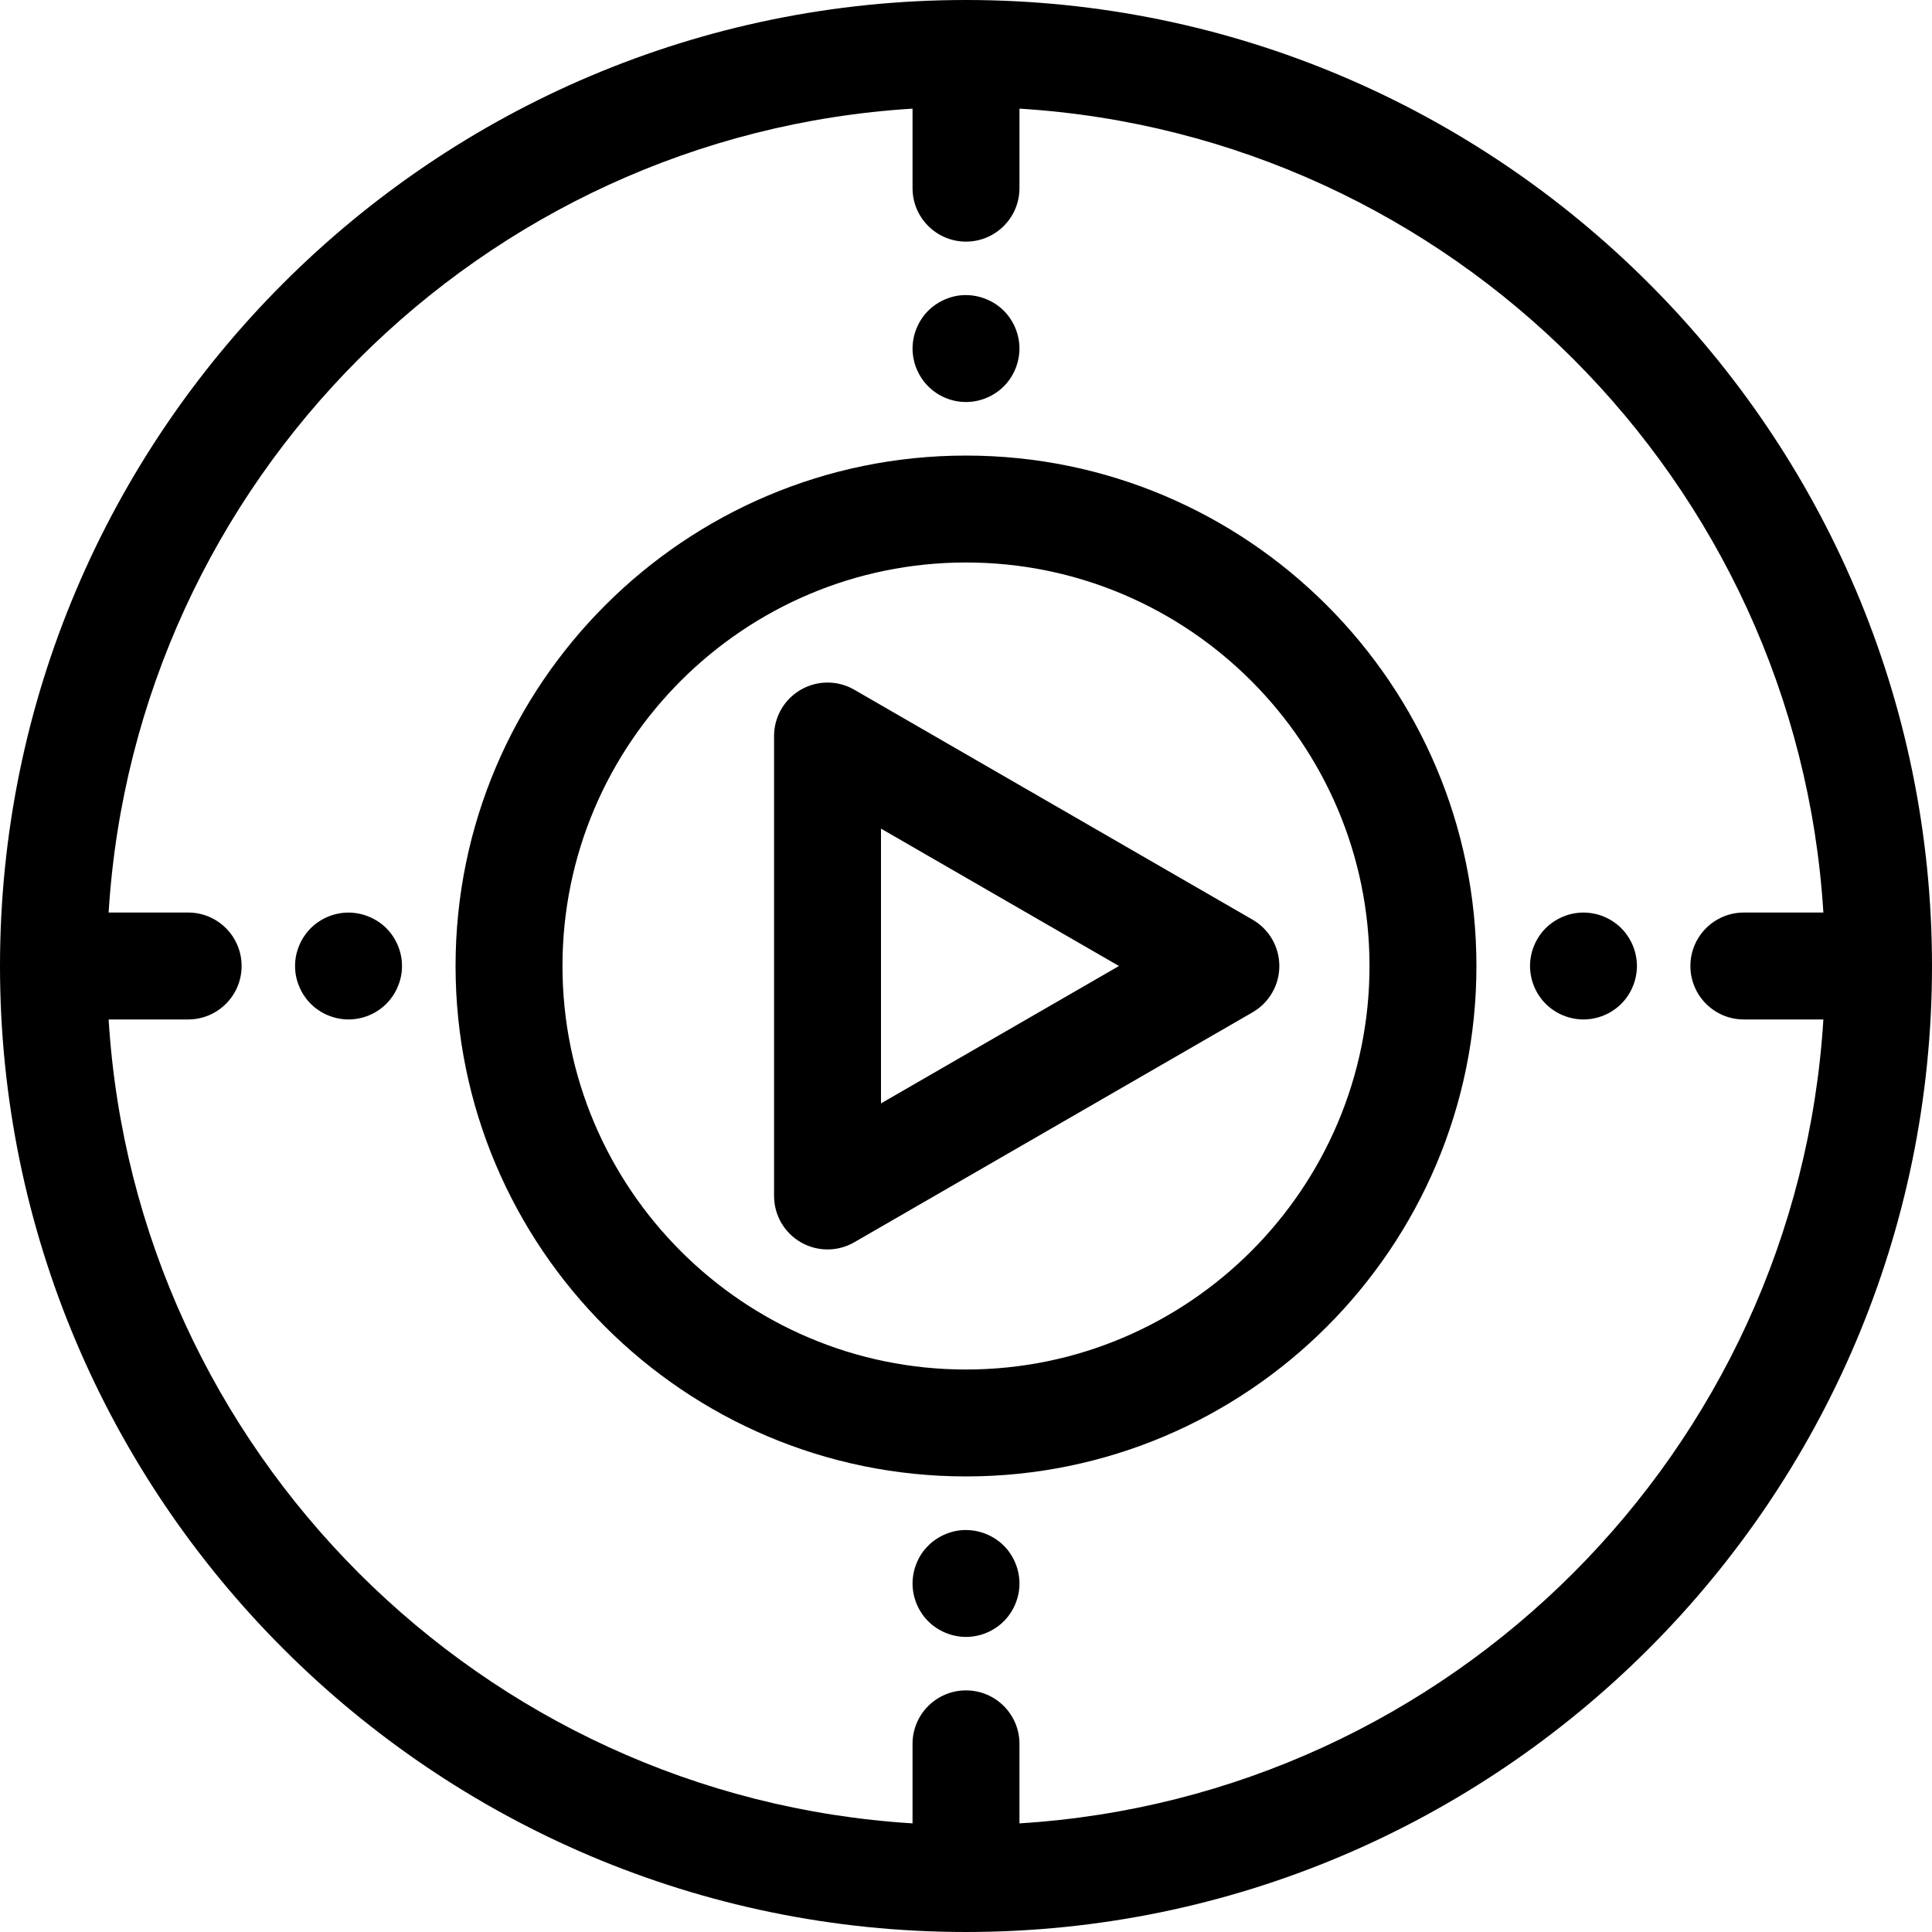
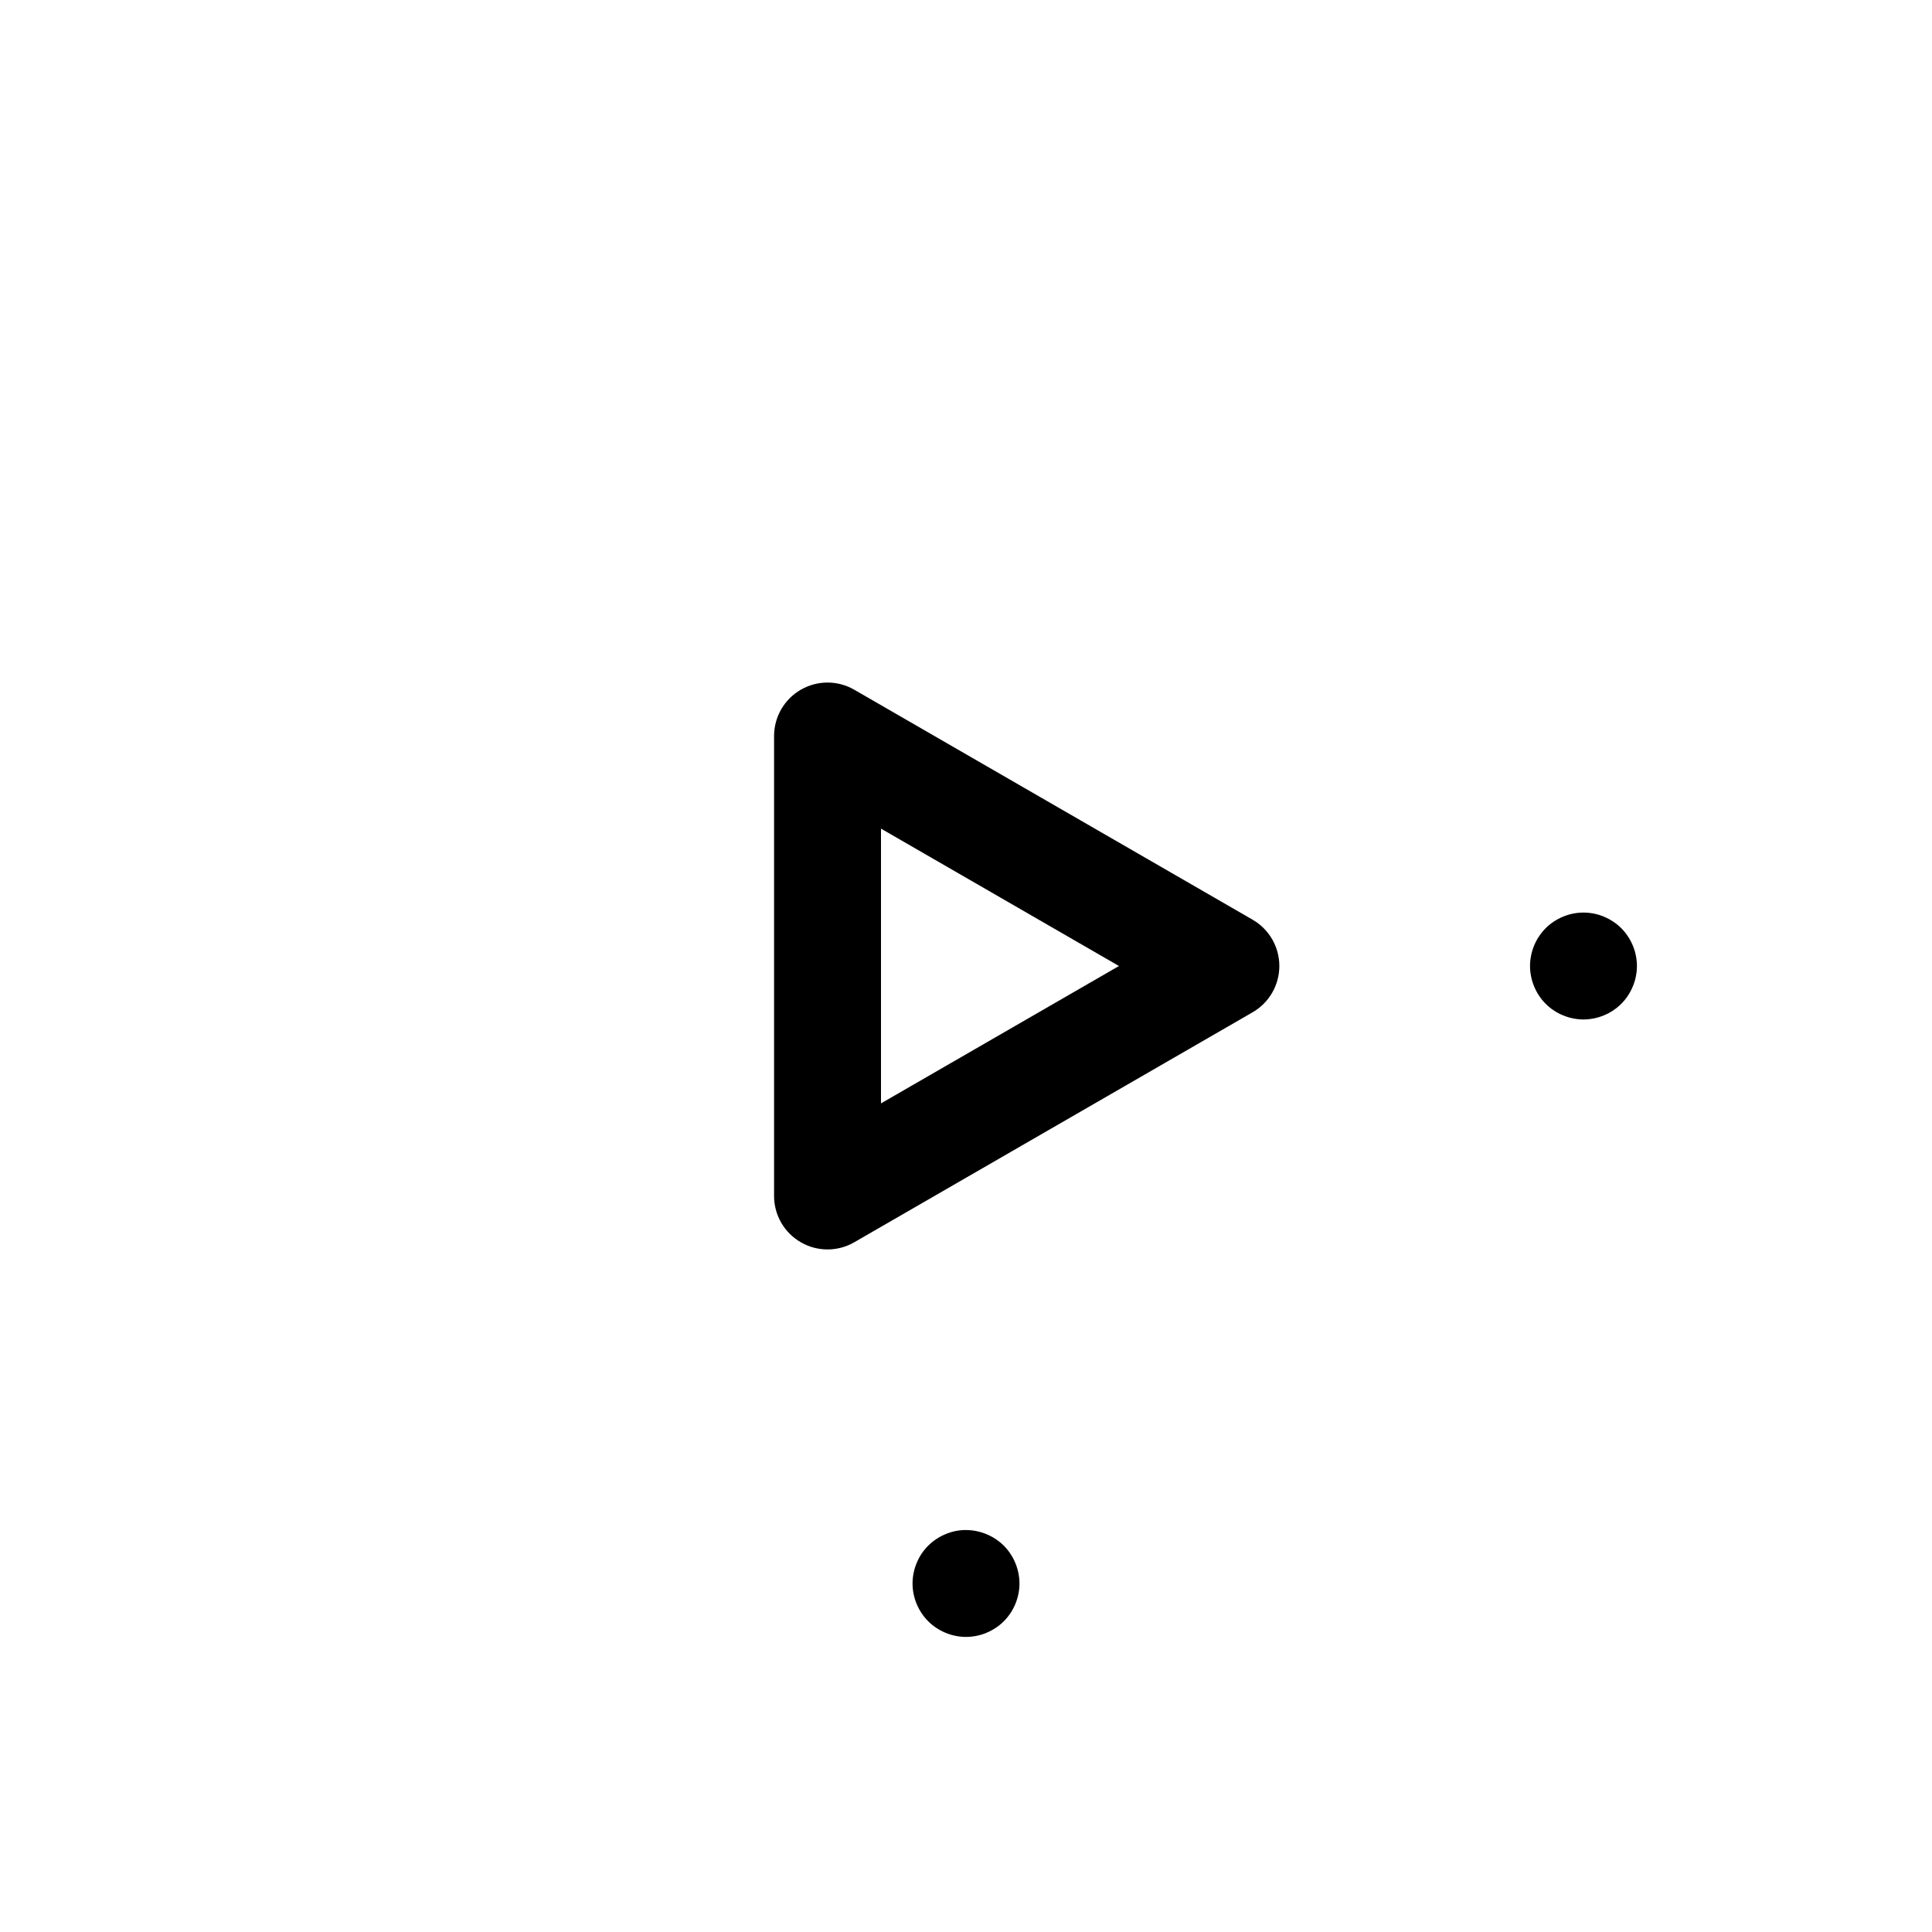
<svg xmlns="http://www.w3.org/2000/svg" fill="#000000" height="800px" width="800px" version="1.1" id="Layer_1" viewBox="0 0 511.999 511.999" xml:space="preserve">
  <g>
    <g>
-       <path d="M255.999,0C114.842,0,0,114.841,0,255.999s114.842,255.999,255.999,255.999s255.999-114.842,255.999-255.999    S397.158,0,255.999,0z M270.167,483.21v-21.073c0-7.823-6.344-14.168-14.168-14.168c-7.823,0-14.168,6.344-14.168,14.168v21.073    C127.56,476.157,35.841,384.438,28.788,270.167h21.073c7.823,0,14.168-6.344,14.168-14.168c0-7.823-6.344-14.168-14.168-14.168    H28.788C35.841,127.562,127.56,35.841,241.832,28.79v21.073c0,7.823,6.344,14.168,14.168,14.168    c7.823,0,14.168-6.344,14.168-14.168V28.79c114.273,7.053,205.991,98.772,213.043,213.042h-21.073    c-7.823,0-14.168,6.344-14.168,14.168c0,7.823,6.344,14.168,14.168,14.168h21.073C476.159,384.438,384.44,476.157,270.167,483.21z    " />
-     </g>
+       </g>
  </g>
  <g>
    <g>
-       <path d="M255.999,120.729c-74.588,0-135.27,60.681-135.27,135.27s60.681,135.27,135.27,135.27s135.27-60.682,135.27-135.27    S330.589,120.729,255.999,120.729z M255.999,362.935c-58.964,0-106.935-47.971-106.935-106.935    c0-58.964,47.97-106.935,106.935-106.935c58.965,0,106.935,47.97,106.935,106.935    C362.935,314.965,314.963,362.935,255.999,362.935z" />
-     </g>
+       </g>
  </g>
  <g>
    <g>
      <path d="M331.953,243.729l-105.565-60.947c-4.383-2.53-9.784-2.53-14.168,0.001c-4.383,2.53-7.084,7.208-7.084,12.269v121.895    c0,5.061,2.7,9.739,7.084,12.269c2.192,1.267,4.637,1.898,7.084,1.898c2.447,0,4.892-0.632,7.084-1.898l105.565-60.949    c4.383-2.53,7.084-7.208,7.084-12.269C339.037,250.937,336.336,246.259,331.953,243.729z M233.471,292.409v-72.817l63.063,36.408    L233.471,292.409z" />
    </g>
  </g>
  <g>
    <g>
-       <path d="M269.884,89.6c-0.184-0.907-0.453-1.799-0.808-2.649c-0.354-0.863-0.793-1.685-1.303-2.45    c-0.509-0.779-1.104-1.502-1.757-2.155c-3.285-3.285-8.187-4.803-12.792-3.88c-0.893,0.184-1.785,0.468-2.649,0.822    c-0.851,0.354-1.672,0.793-2.437,1.303c-0.781,0.509-1.503,1.104-2.155,1.755c-0.652,0.653-1.247,1.376-1.757,2.155    c-0.509,0.765-0.949,1.587-1.303,2.45c-0.354,0.852-0.638,1.743-0.806,2.649c-0.186,0.908-0.283,1.843-0.283,2.763    c0,0.921,0.098,1.857,0.283,2.763c0.169,0.908,0.452,1.801,0.806,2.665c0.354,0.85,0.795,1.672,1.303,2.437    c0.51,0.781,1.105,1.503,1.757,2.155c0.652,0.652,1.374,1.247,2.155,1.771c0.765,0.509,1.585,0.949,2.437,1.303    c0.864,0.354,1.757,0.622,2.649,0.808c0.919,0.184,1.856,0.268,2.777,0.268c3.726,0,7.381-1.516,10.015-4.151    c0.653-0.652,1.248-1.374,1.757-2.155c0.51-0.765,0.949-1.587,1.303-2.437c0.354-0.864,0.623-1.757,0.808-2.664    c0.184-0.907,0.283-1.842,0.283-2.763C270.167,91.443,270.068,90.507,269.884,89.6z" />
-     </g>
+       </g>
  </g>
  <g>
    <g>
      <path d="M269.885,416.872c-0.171-0.907-0.455-1.799-0.809-2.649c-0.354-0.863-0.779-1.685-1.303-2.45    c-0.509-0.779-1.104-1.503-1.757-2.155c-3.285-3.285-8.175-4.803-12.779-3.88c-0.907,0.184-1.799,0.468-2.649,0.822    c-0.864,0.354-1.685,0.793-2.45,1.303c-0.781,0.509-1.503,1.104-2.155,1.755c-0.652,0.652-1.247,1.376-1.771,2.155    c-0.51,0.765-0.935,1.587-1.289,2.45c-0.354,0.852-0.638,1.743-0.806,2.649c-0.186,0.908-0.283,1.843-0.283,2.763    c0,3.726,1.515,7.381,4.151,10.016c0.652,0.652,1.374,1.247,2.155,1.757c0.765,0.509,1.585,0.949,2.45,1.303    c0.851,0.354,1.743,0.636,2.649,0.806c0.907,0.184,1.842,0.283,2.763,0.283c0.919,0,1.856-0.099,2.763-0.283    c0.907-0.17,1.799-0.452,2.648-0.806c0.864-0.354,1.686-0.795,2.451-1.303c0.779-0.51,1.502-1.105,2.154-1.757    c2.635-2.635,4.152-6.29,4.152-10.016C270.168,418.715,270.069,417.779,269.885,416.872z" />
    </g>
  </g>
  <g>
    <g>
      <path d="M433.519,253.237c-0.17-0.907-0.453-1.799-0.808-2.664c-0.354-0.85-0.793-1.672-1.303-2.437    c-0.509-0.779-1.104-1.503-1.757-2.155c-0.652-0.652-1.374-1.247-2.153-1.755c-0.765-0.51-1.587-0.949-2.451-1.303    c-0.85-0.354-1.741-0.638-2.648-0.808c-1.828-0.368-3.698-0.368-5.525,0c-0.907,0.17-1.799,0.453-2.649,0.808    c-0.864,0.354-1.685,0.793-2.45,1.303c-0.781,0.509-1.503,1.104-2.155,1.755c-0.652,0.652-1.247,1.376-1.757,2.155    c-0.524,0.765-0.949,1.587-1.303,2.437c-0.354,0.864-0.638,1.757-0.806,2.664c-0.186,0.908-0.283,1.843-0.283,2.763    c0,0.921,0.098,1.857,0.283,2.763c0.169,0.907,0.452,1.799,0.806,2.649c0.354,0.863,0.779,1.685,1.303,2.45    c0.51,0.781,1.105,1.503,1.757,2.155c0.652,0.652,1.374,1.247,2.155,1.757c0.765,0.523,1.585,0.949,2.45,1.303    c0.852,0.354,1.743,0.636,2.649,0.806c0.907,0.184,1.842,0.283,2.763,0.283c0.919,0,1.856-0.099,2.763-0.283    c0.907-0.17,1.799-0.452,2.648-0.806c0.864-0.354,1.686-0.781,2.451-1.303c0.779-0.51,1.502-1.105,2.153-1.757    c0.653-0.652,1.248-1.374,1.757-2.155c0.51-0.765,0.949-1.587,1.303-2.45c0.354-0.852,0.638-1.743,0.808-2.649    c0.184-0.907,0.283-1.842,0.283-2.763C433.802,255.08,433.703,254.143,433.519,253.237z" />
    </g>
  </g>
  <g>
    <g>
-       <path d="M106.261,253.237c-0.183-0.907-0.466-1.799-0.82-2.664c-0.354-0.85-0.793-1.672-1.303-2.437    c-0.509-0.779-1.104-1.503-1.757-2.155c-3.3-3.285-8.187-4.803-12.779-3.866c-0.907,0.17-1.799,0.453-2.649,0.808    c-0.864,0.354-1.685,0.793-2.45,1.303c-0.781,0.509-1.503,1.104-2.155,1.755c-0.652,0.652-1.247,1.376-1.757,2.155    c-0.524,0.765-0.949,1.587-1.303,2.437c-0.354,0.864-0.638,1.757-0.822,2.664c-0.184,0.908-0.268,1.843-0.268,2.763    c0,0.921,0.085,1.857,0.268,2.763c0.183,0.905,0.468,1.799,0.822,2.649c0.354,0.863,0.779,1.685,1.303,2.45    c0.51,0.781,1.105,1.503,1.757,2.155s1.374,1.247,2.155,1.757c0.765,0.523,1.585,0.949,2.45,1.303    c0.852,0.354,1.743,0.636,2.649,0.806c0.907,0.184,1.842,0.283,2.763,0.283c0.919,0,1.856-0.099,2.763-0.283    c0.907-0.17,1.799-0.452,2.648-0.806c0.864-0.354,1.686-0.781,2.451-1.303c0.779-0.51,1.502-1.105,2.153-1.757    c0.653-0.652,1.248-1.374,1.757-2.155c0.51-0.765,0.949-1.587,1.303-2.45c0.354-0.852,0.638-1.743,0.822-2.649    c0.184-0.907,0.269-1.842,0.269-2.763C106.53,255.08,106.444,254.143,106.261,253.237z" />
-     </g>
+       </g>
  </g>
</svg>